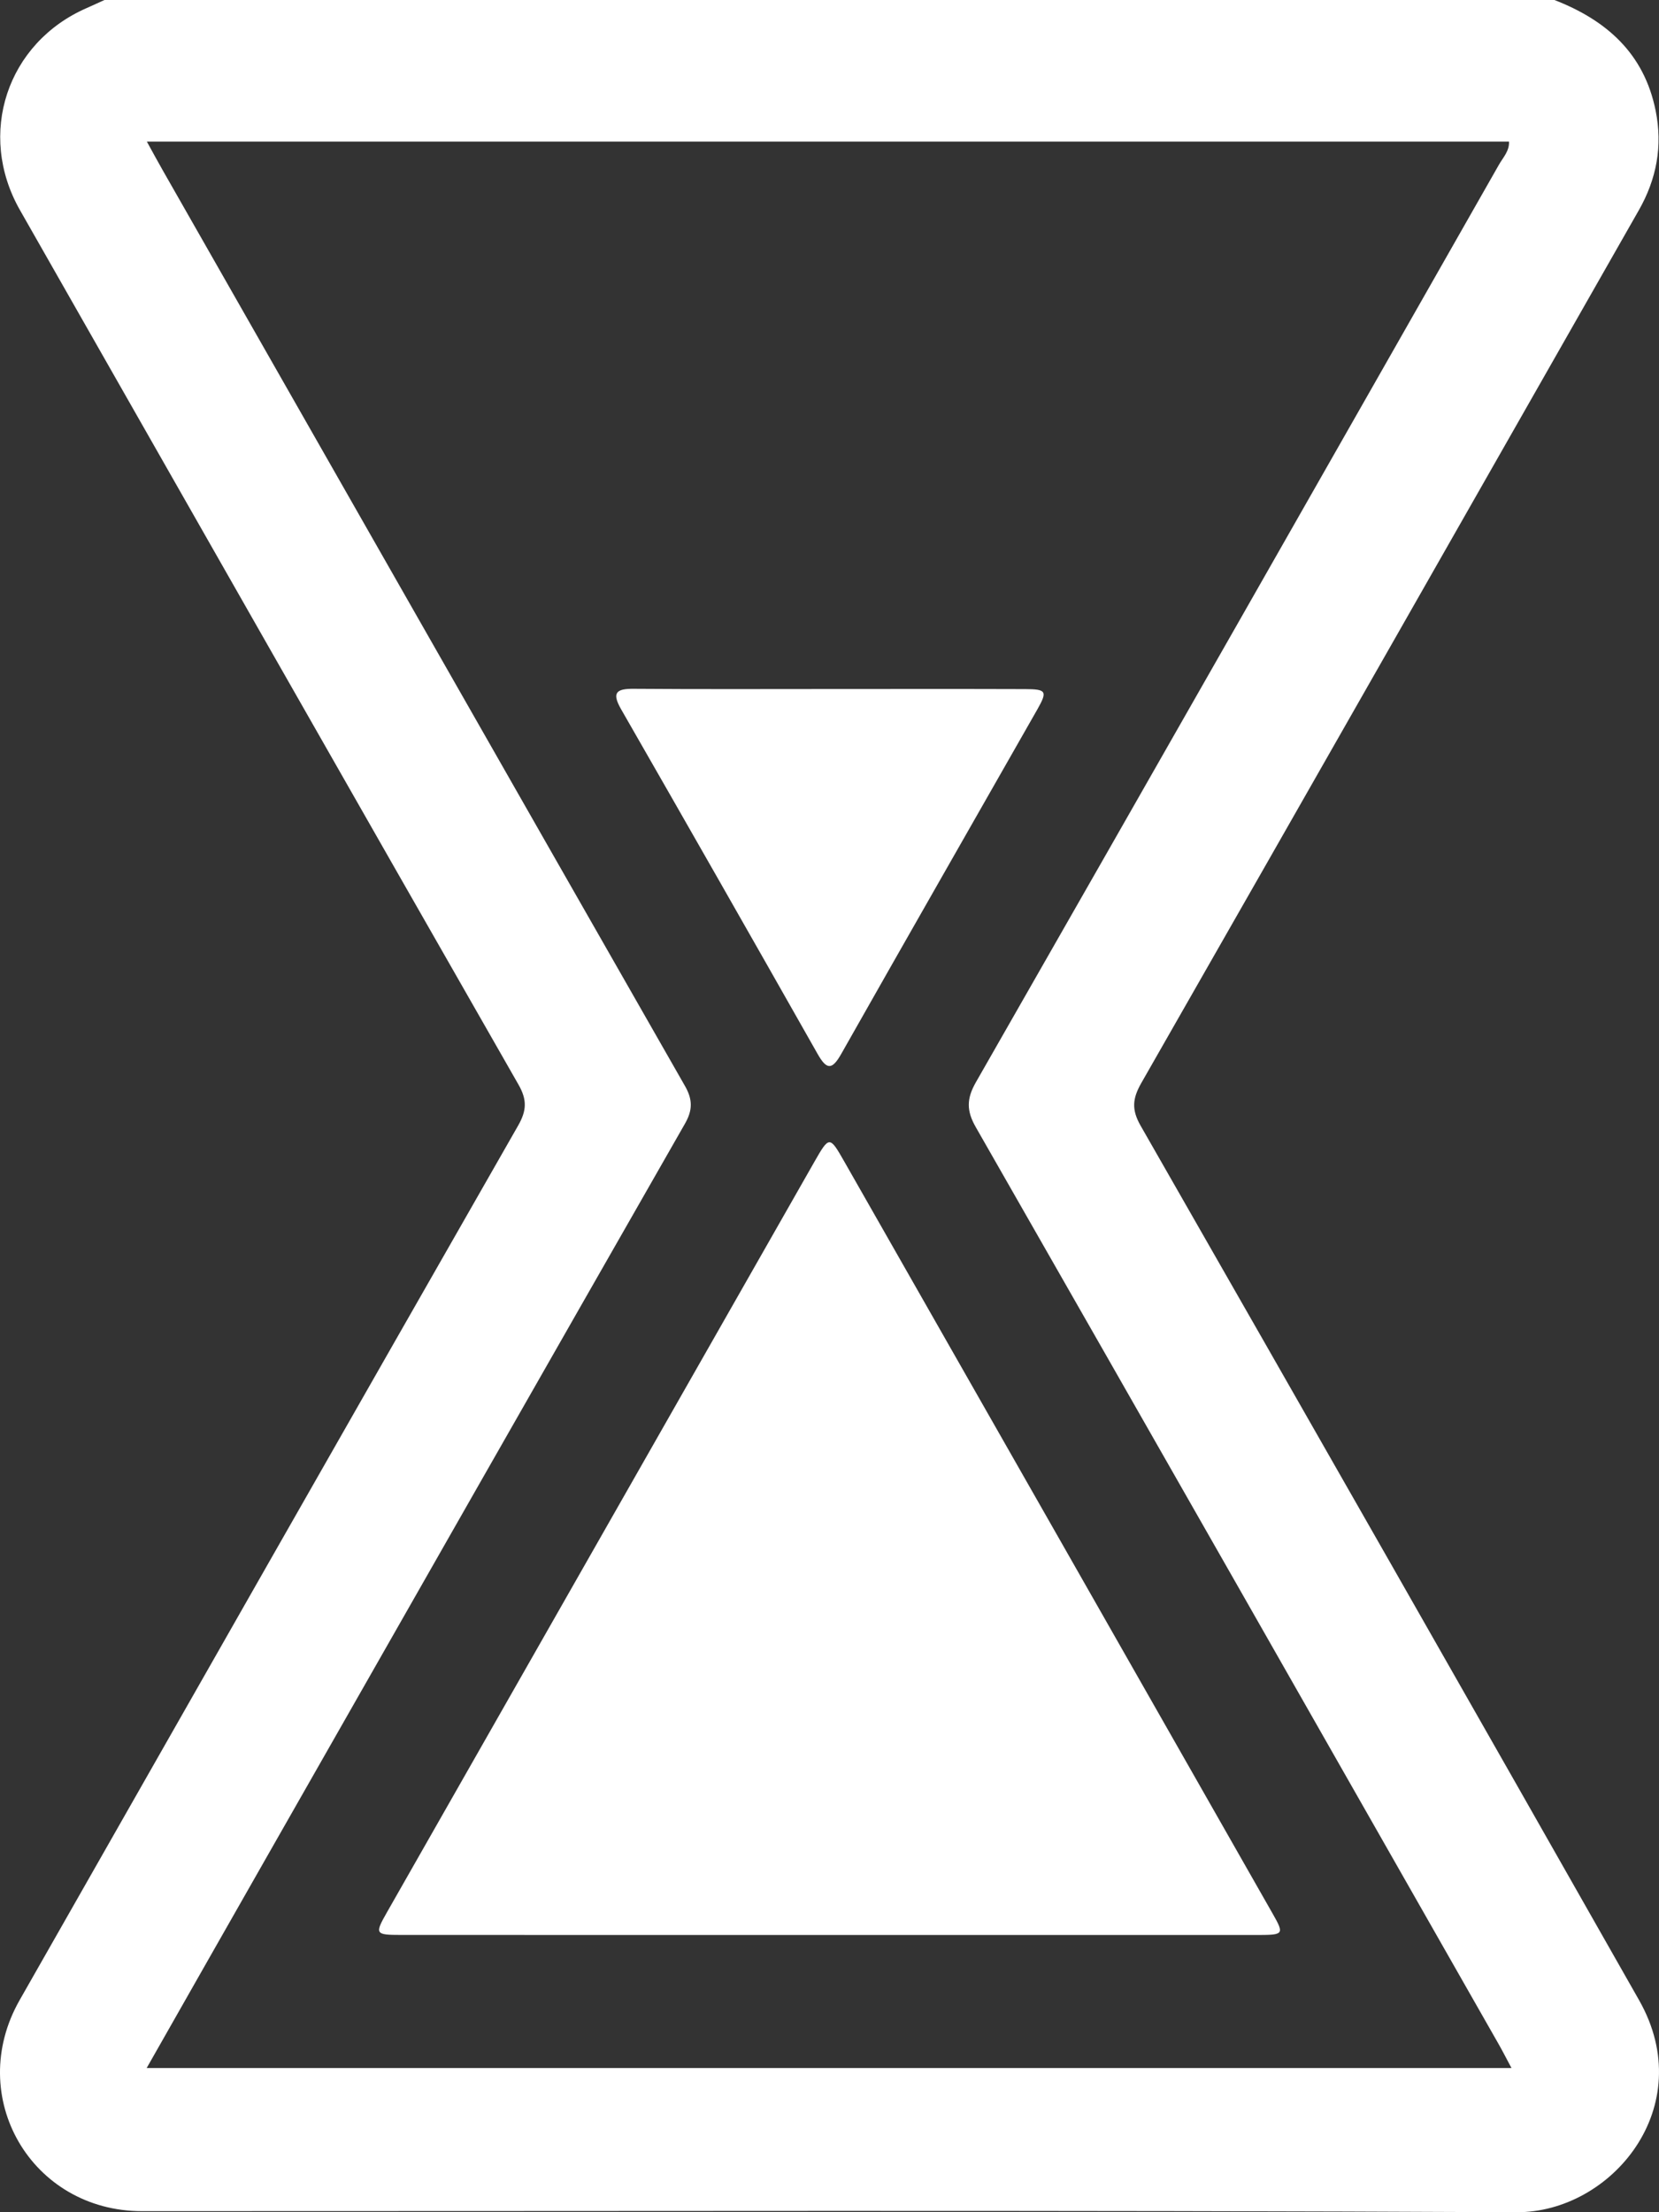
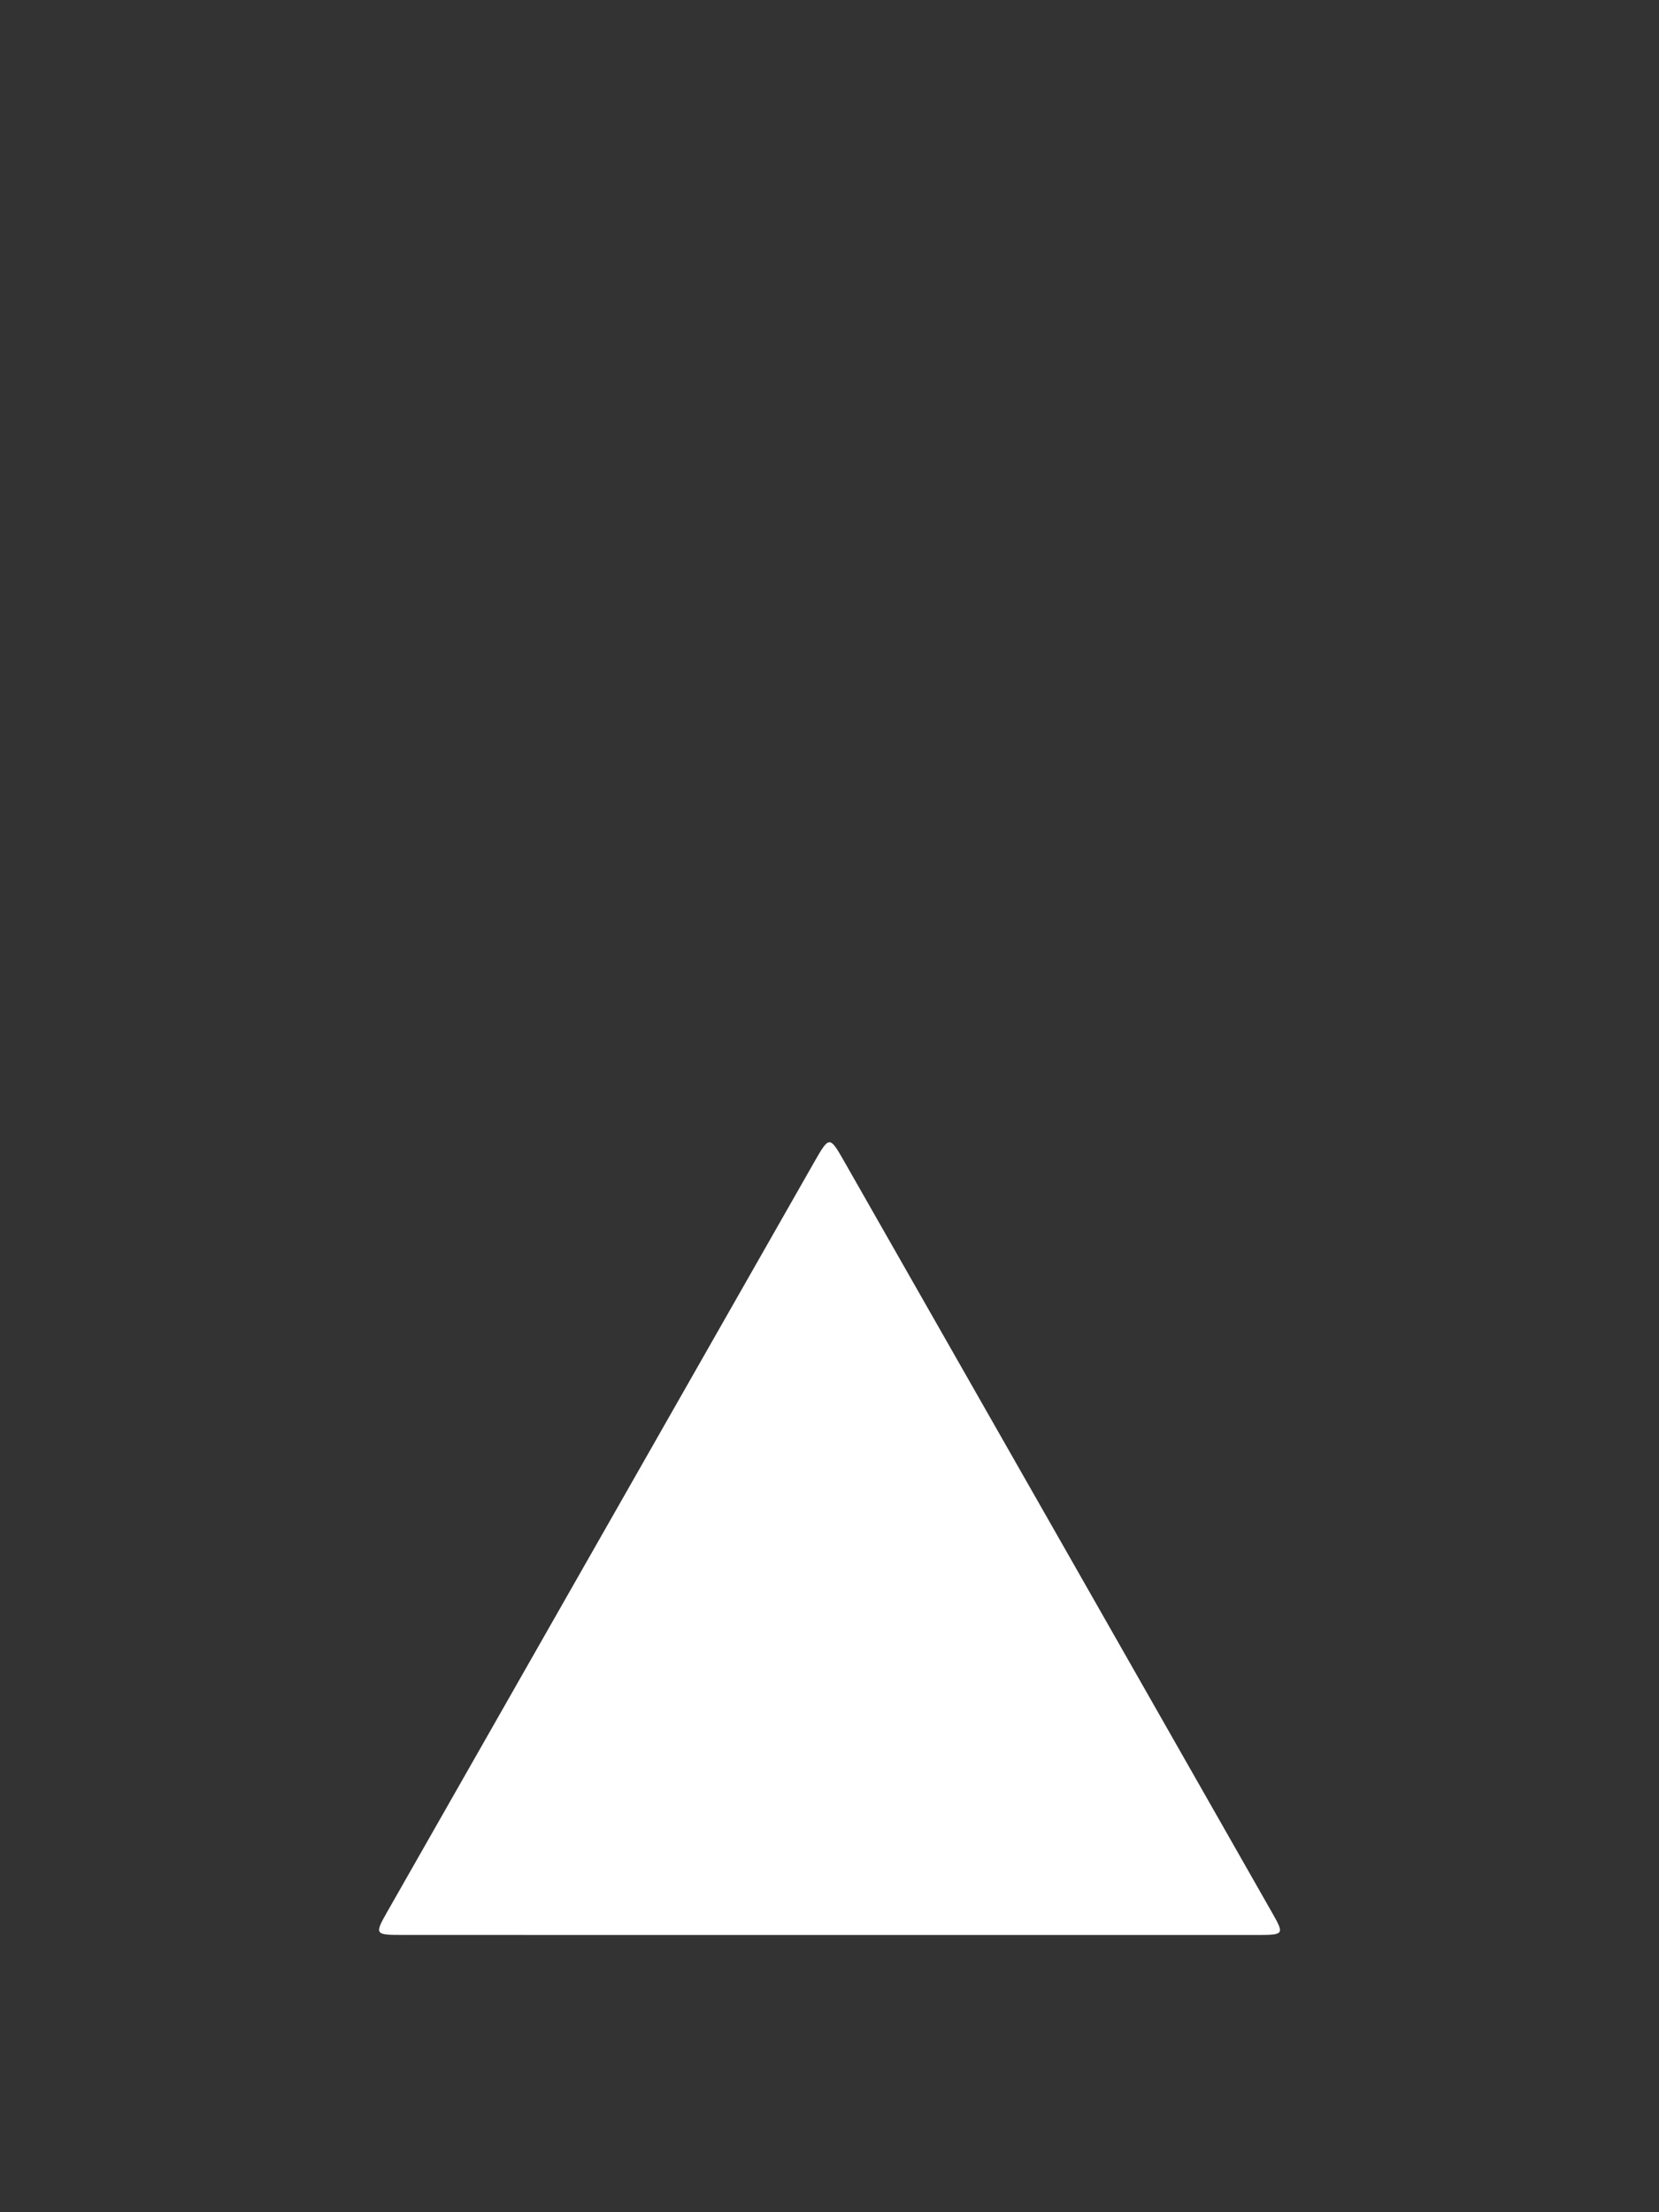
<svg xmlns="http://www.w3.org/2000/svg" width="60" height="80" viewBox="0 0 60 80" fill="none">
  <rect x="0" y="0" width="60" height="80" fill="#333333" stroke="none" />
-   <path d="M56.219 0C58.093 0.73 59.459 1.922 59.878 3.999C60.138 5.284 59.911 6.479 59.27 7.603C53.278 18.125 47.289 28.649 41.279 39.161C40.958 39.722 40.917 40.123 41.252 40.709C47.28 51.241 53.291 61.782 59.281 72.334C61.471 76.195 58.274 80.016 54.85 80C38.279 79.92 21.709 79.966 5.138 79.962C1.128 79.962 -1.276 75.82 0.71 72.33C6.713 61.784 12.716 51.239 18.739 40.704C19.047 40.165 19.068 39.776 18.753 39.225C12.728 28.69 6.727 18.144 0.723 7.6C-0.844 4.849 0.25 1.545 3.143 0.288C3.356 0.195 3.567 0.095 3.779 0C21.258 0 38.738 0 56.219 0ZM5.305 74.785C21.821 74.785 38.208 74.785 54.664 74.785C54.483 74.447 54.355 74.194 54.215 73.947C47.913 62.883 41.616 51.82 35.294 40.767C34.95 40.168 34.954 39.733 35.295 39.136C41.616 28.085 47.915 17.02 54.212 5.955C54.36 5.695 54.593 5.461 54.575 5.12C38.172 5.12 21.785 5.12 5.311 5.12C5.536 5.528 5.707 5.847 5.887 6.161C12.181 17.201 18.47 28.241 24.774 39.274C25.053 39.763 25.053 40.146 24.772 40.636C19.716 49.479 14.675 58.328 9.632 67.179C8.205 69.682 6.782 72.187 5.305 74.785Z" fill="white" />
  <path d="M29.972 69.975C24.814 69.975 19.657 69.976 14.501 69.973C13.569 69.973 13.547 69.939 13.993 69.157C19.145 60.108 24.299 51.06 29.454 42.013C29.989 41.077 30.005 41.075 30.527 41.991C35.697 51.061 40.863 60.131 46.028 69.204C46.449 69.942 46.427 69.973 45.521 69.975C40.339 69.975 35.155 69.975 29.972 69.975Z" fill="white" />
-   <path d="M30.077 24.917C32.411 24.917 34.745 24.912 37.077 24.92C37.844 24.922 37.889 24.998 37.518 25.652C35.153 29.807 32.777 33.955 30.423 38.115C30.087 38.708 29.894 38.686 29.568 38.11C27.212 33.951 24.844 29.797 22.465 25.652C22.117 25.047 22.286 24.904 22.92 24.909C25.306 24.928 27.691 24.917 30.077 24.917Z" fill="white" />
</svg>